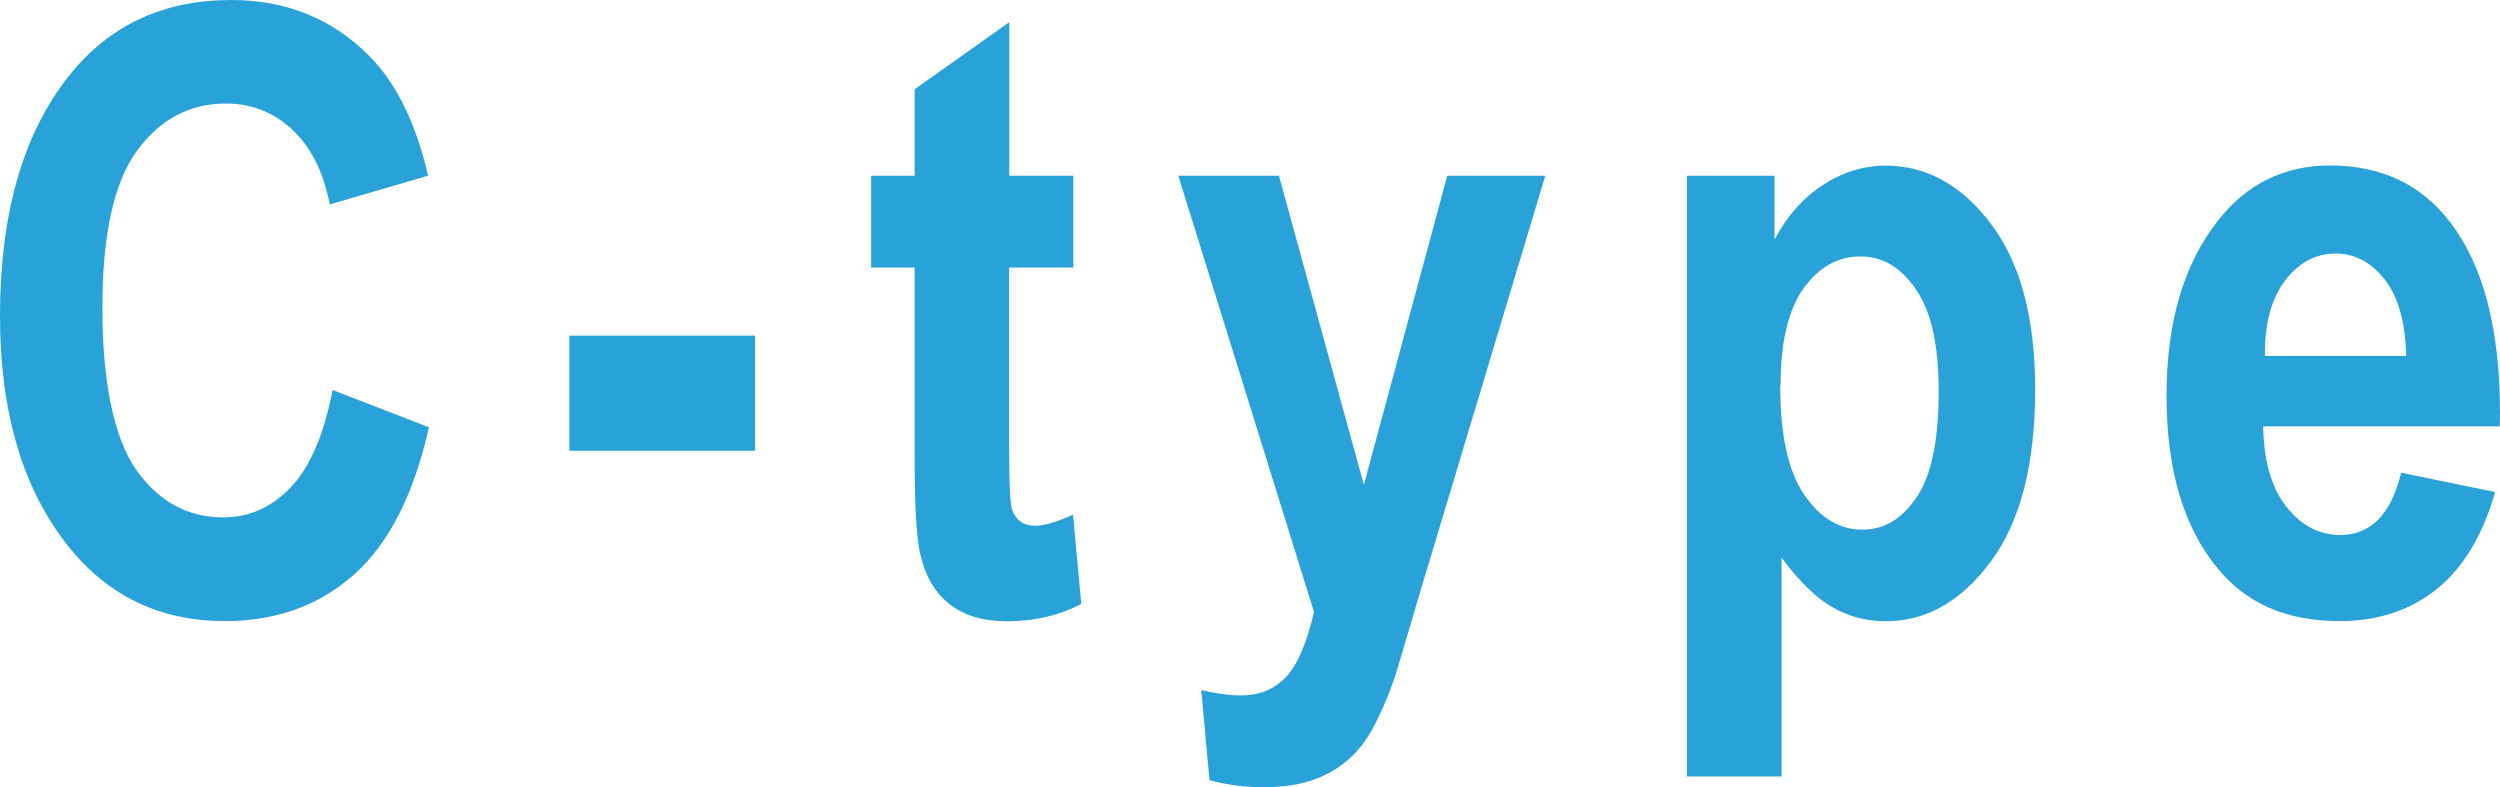
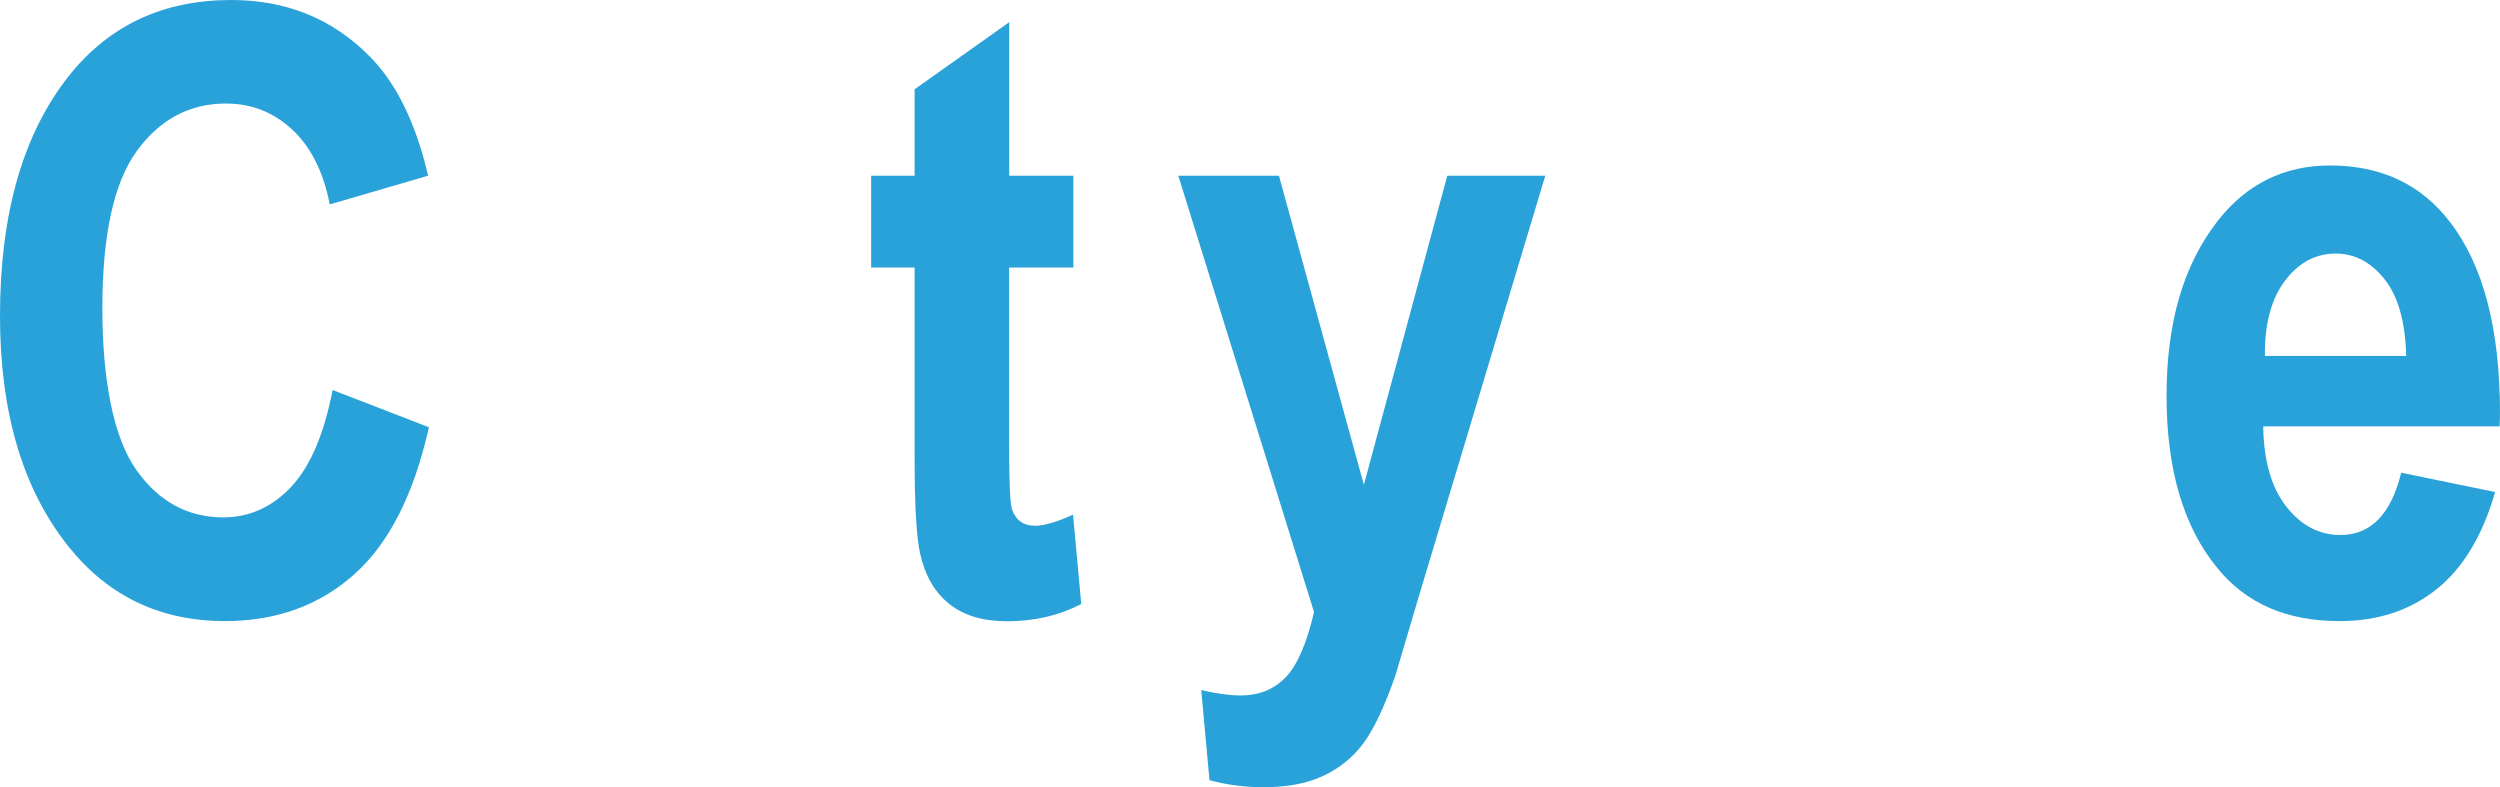
<svg xmlns="http://www.w3.org/2000/svg" id="_レイヤー_2" data-name="レイヤー 2" width="148.97" height="46.92" viewBox="0 0 148.97 46.92">
  <defs>
    <style>
      .cls-1 {
        fill: #29a2d9;
        stroke-width: 0px;
      }
    </style>
  </defs>
  <g id="_レイヤー_3" data-name="レイヤー 3">
    <g>
      <path class="cls-1" d="m19.82,23.24l5.74,2.22c-.9,4-2.38,6.93-4.47,8.78-2.08,1.85-4.65,2.77-7.69,2.77-3.83,0-6.93-1.47-9.3-4.42C1.37,29.19,0,24.6,0,18.82,0,12.72,1.38,7.94,4.13,4.49,6.52,1.5,9.74,0,13.78,0c3.29,0,6.04,1.12,8.26,3.37,1.58,1.6,2.74,3.96,3.47,7.1l-5.86,1.71c-.38-1.94-1.12-3.42-2.24-4.46s-2.43-1.55-3.95-1.55c-2.17,0-3.94.95-5.31,2.83-1.37,1.89-2.05,5.01-2.05,9.35s.67,7.71,2,9.62c1.33,1.9,3.07,2.86,5.2,2.86,1.56,0,2.91-.61,4.05-1.82,1.14-1.21,1.96-3.14,2.47-5.77Z" />
-       <path class="cls-1" d="m33.93,26.86v-6.86h11.06v6.86h-11.06Z" />
+       <path class="cls-1" d="m33.93,26.86v-6.86h11.06h-11.06Z" />
      <path class="cls-1" d="m63.96,10.47v5.47h-3.83v10.47c0,2.27.06,3.58.17,3.94.23.65.69.98,1.39.98.52,0,1.27-.22,2.25-.66l.49,5.32c-1.3.68-2.78,1.03-4.42,1.03-1.43,0-2.58-.34-3.44-1.03-.86-.68-1.44-1.67-1.73-2.96-.23-.95-.34-2.87-.34-5.77v-11.32h-2.59v-5.47h2.59v-5.15l5.64-4v9.15h3.83Z" />
      <path class="cls-1" d="m70.2,10.47h6.01l5.06,18.42,4.97-18.42h5.84l-7.5,24.95-1.44,4.86c-.64,1.82-1.27,3.16-1.89,4-.63.85-1.43,1.5-2.4,1.95-.97.46-2.16.68-3.58.68-1.09,0-2.16-.14-3.2-.42l-.49-5.37c.88.21,1.67.32,2.37.32,1.07,0,1.96-.36,2.65-1.07.69-.71,1.26-2.01,1.7-3.9l-8.09-26.01Z" />
-       <path class="cls-1" d="m100.52,10.47h5.22v3.81c.72-1.37,1.66-2.45,2.84-3.23s2.44-1.18,3.79-1.18c2.43,0,4.52,1.16,6.27,3.47,1.75,2.32,2.63,5.6,2.63,9.86,0,4.47-.88,7.89-2.64,10.26s-3.85,3.56-6.27,3.56c-1.12,0-2.17-.27-3.14-.82-.97-.54-1.99-1.53-3.06-2.97v13.04h-5.64V10.47Zm5.56,12.52c0,2.94.48,5.1,1.43,6.49.95,1.39,2.1,2.08,3.45,2.08s2.36-.64,3.24-1.92,1.32-3.38,1.32-6.28-.45-4.79-1.35-6.11-2-1.97-3.3-1.97c-1.36,0-2.5.64-3.41,1.92s-1.36,3.21-1.36,5.79Z" />
      <path class="cls-1" d="m143.09,28.17l5.59,1.15c-.75,2.61-1.92,4.54-3.5,5.8-1.58,1.26-3.5,1.89-5.77,1.89-3.15,0-5.57-1.05-7.28-3.16-2.02-2.45-3.03-5.87-3.03-10.27s1.02-7.81,3.05-10.42c1.72-2.2,3.96-3.3,6.69-3.3,3.04,0,5.43,1.12,7.15,3.37,1.99,2.58,2.98,6.38,2.98,11.4l-.02.78h-14.09c.03,2.06.49,3.65,1.38,4.78s1.96,1.69,3.22,1.69c1.81,0,3.02-1.24,3.62-3.71Zm.29-6.96c-.05-2.03-.48-3.55-1.29-4.57-.81-1.02-1.78-1.53-2.91-1.53-1.19,0-2.19.53-3,1.59-.83,1.08-1.24,2.58-1.22,4.51h8.42Z" />
    </g>
  </g>
</svg>